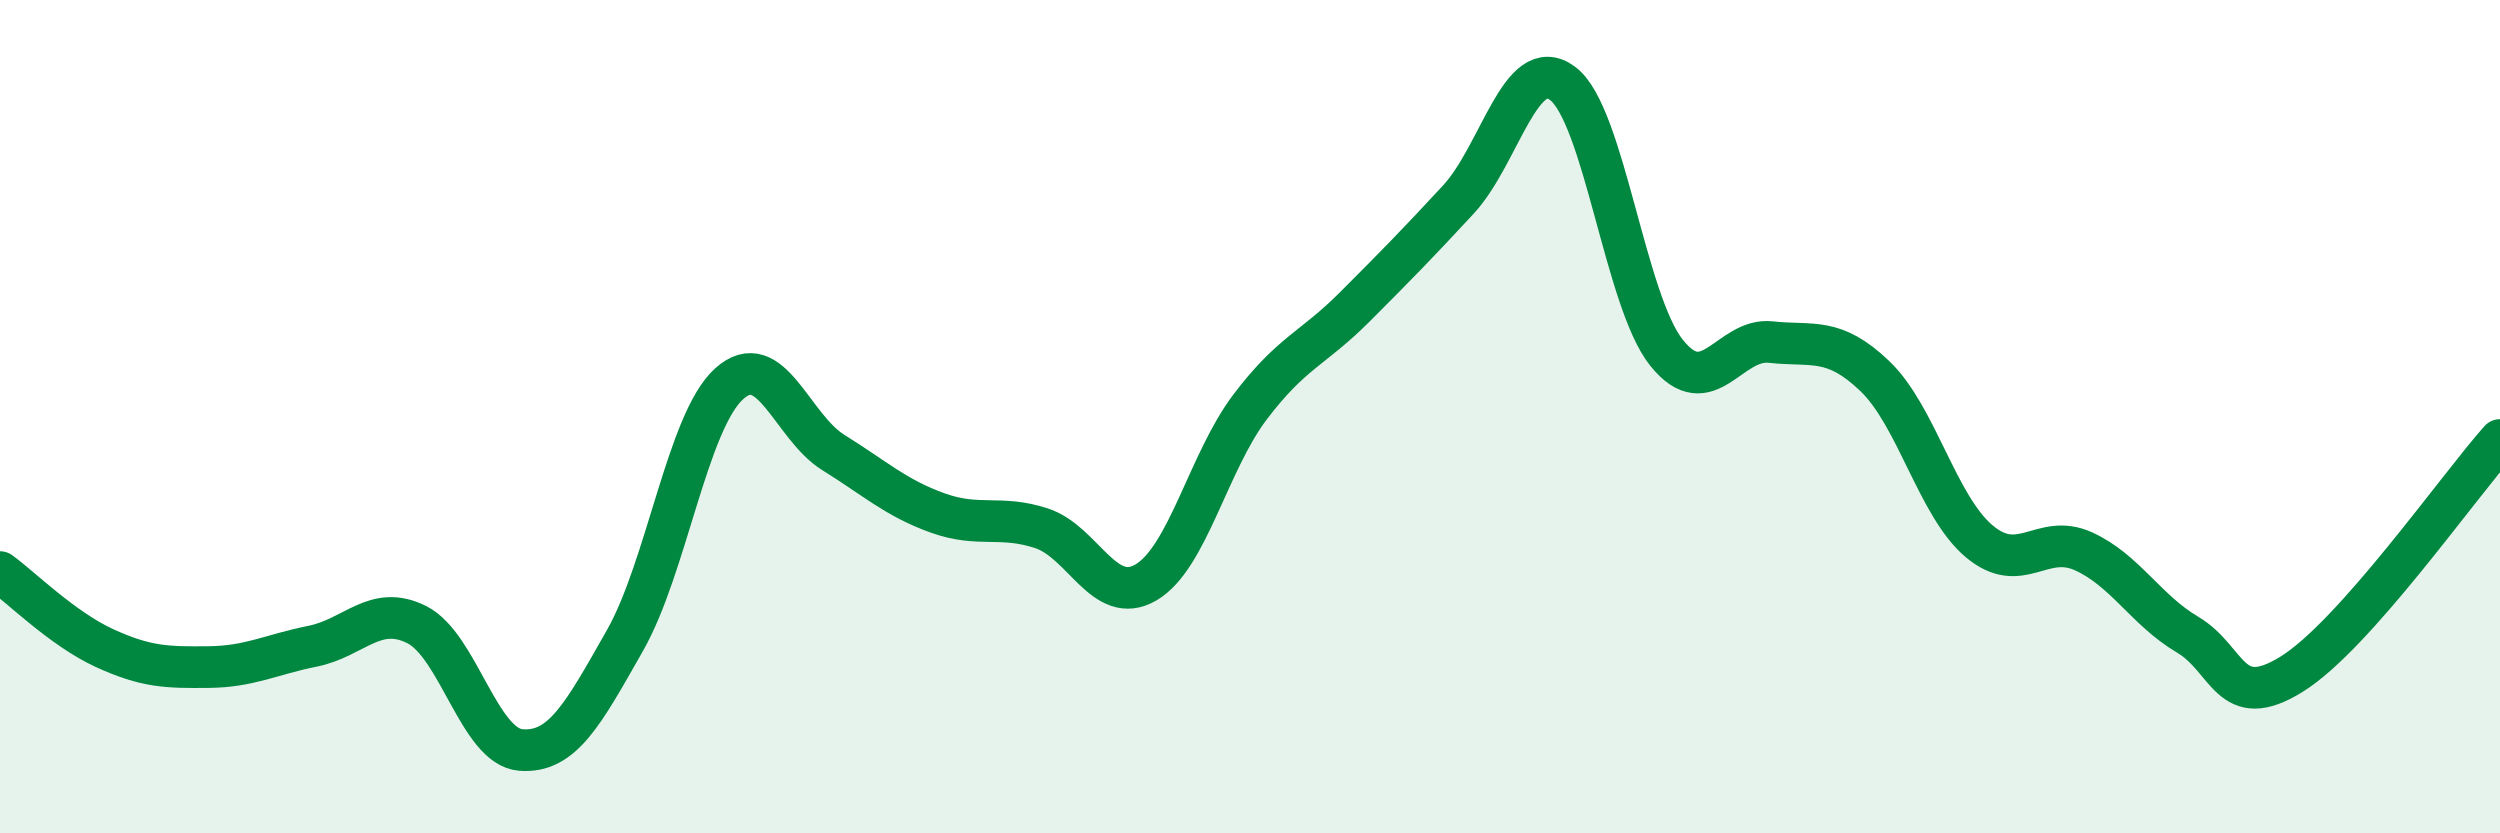
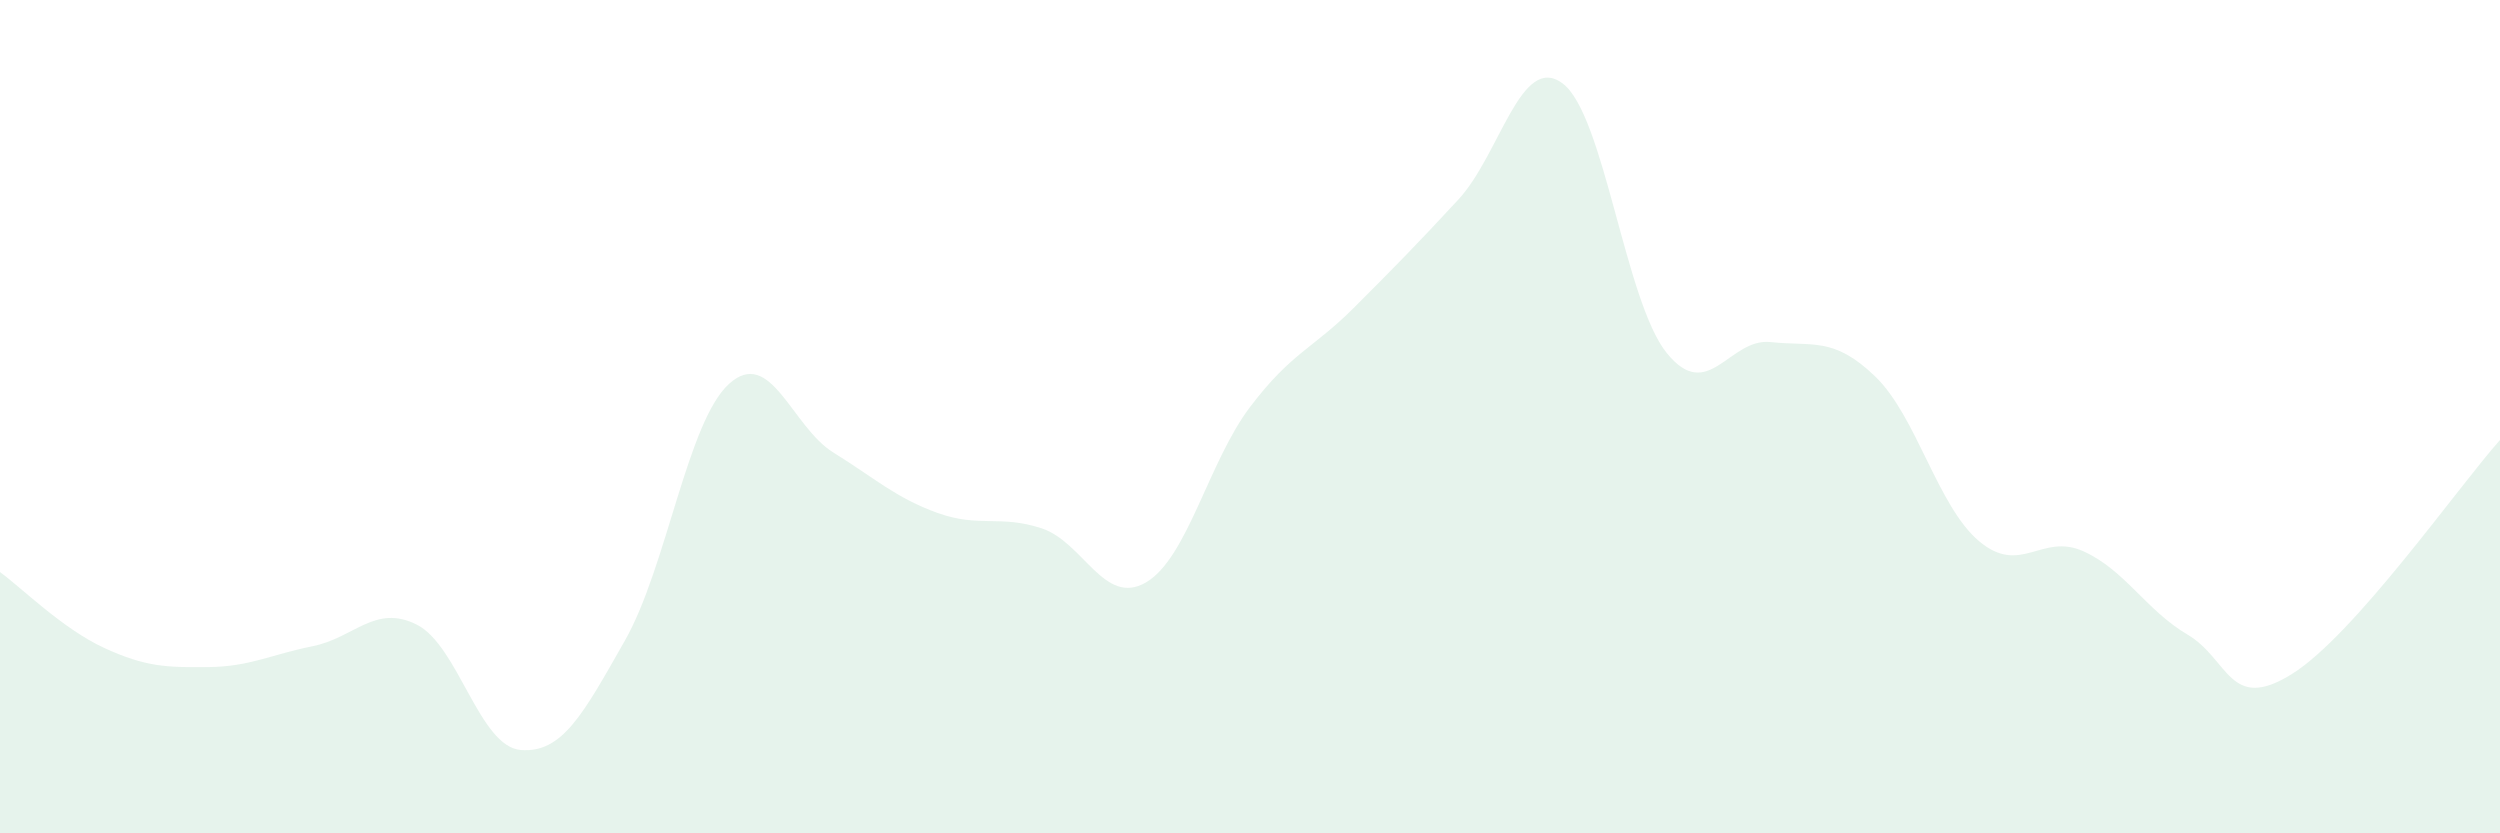
<svg xmlns="http://www.w3.org/2000/svg" width="60" height="20" viewBox="0 0 60 20">
  <path d="M 0,13.73 C 0.5,14.09 1.5,15.09 2.5,15.55 C 3.5,16.01 4,16.02 5,16.01 C 6,16 6.5,15.71 7.5,15.51 C 8.5,15.31 9,14.49 10,14.99 C 11,15.49 11.5,17.92 12.5,18 C 13.5,18.08 14,17.13 15,15.37 C 16,13.61 16.5,10.11 17.5,9.21 C 18.5,8.31 19,10.24 20,10.86 C 21,11.48 21.5,11.95 22.5,12.31 C 23.5,12.67 24,12.35 25,12.68 C 26,13.01 26.5,14.56 27.5,13.98 C 28.5,13.4 29,11.09 30,9.77 C 31,8.45 31.5,8.38 32.5,7.38 C 33.5,6.38 34,5.87 35,4.79 C 36,3.71 36.5,1.26 37.5,2 C 38.5,2.74 39,7.23 40,8.47 C 41,9.71 41.5,8.1 42.5,8.21 C 43.5,8.32 44,8.07 45,9.03 C 46,9.99 46.5,12.15 47.5,12.99 C 48.5,13.83 49,12.78 50,13.23 C 51,13.68 51.5,14.64 52.5,15.23 C 53.5,15.82 53.5,17.11 55,16.18 C 56.5,15.25 59,11.68 60,10.56L60 20L0 20Z" fill="#008740" opacity="0.1" stroke-linecap="round" stroke-linejoin="round" />
-   <path d="M 0,13.73 C 0.5,14.09 1.5,15.09 2.5,15.55 C 3.5,16.01 4,16.02 5,16.01 C 6,16 6.5,15.71 7.5,15.51 C 8.5,15.31 9,14.49 10,14.99 C 11,15.49 11.5,17.92 12.5,18 C 13.5,18.08 14,17.13 15,15.37 C 16,13.61 16.5,10.11 17.5,9.21 C 18.5,8.31 19,10.24 20,10.86 C 21,11.48 21.5,11.95 22.5,12.31 C 23.5,12.67 24,12.35 25,12.68 C 26,13.01 26.5,14.56 27.5,13.98 C 28.5,13.4 29,11.09 30,9.77 C 31,8.45 31.5,8.38 32.5,7.38 C 33.5,6.38 34,5.87 35,4.79 C 36,3.71 36.5,1.26 37.5,2 C 38.5,2.74 39,7.23 40,8.47 C 41,9.71 41.5,8.1 42.5,8.21 C 43.5,8.32 44,8.07 45,9.03 C 46,9.99 46.5,12.15 47.5,12.99 C 48.5,13.83 49,12.78 50,13.23 C 51,13.68 51.5,14.64 52.5,15.23 C 53.5,15.82 53.5,17.11 55,16.18 C 56.5,15.25 59,11.68 60,10.56" stroke="#008740" stroke-width="1" fill="none" stroke-linecap="round" stroke-linejoin="round" />
</svg>